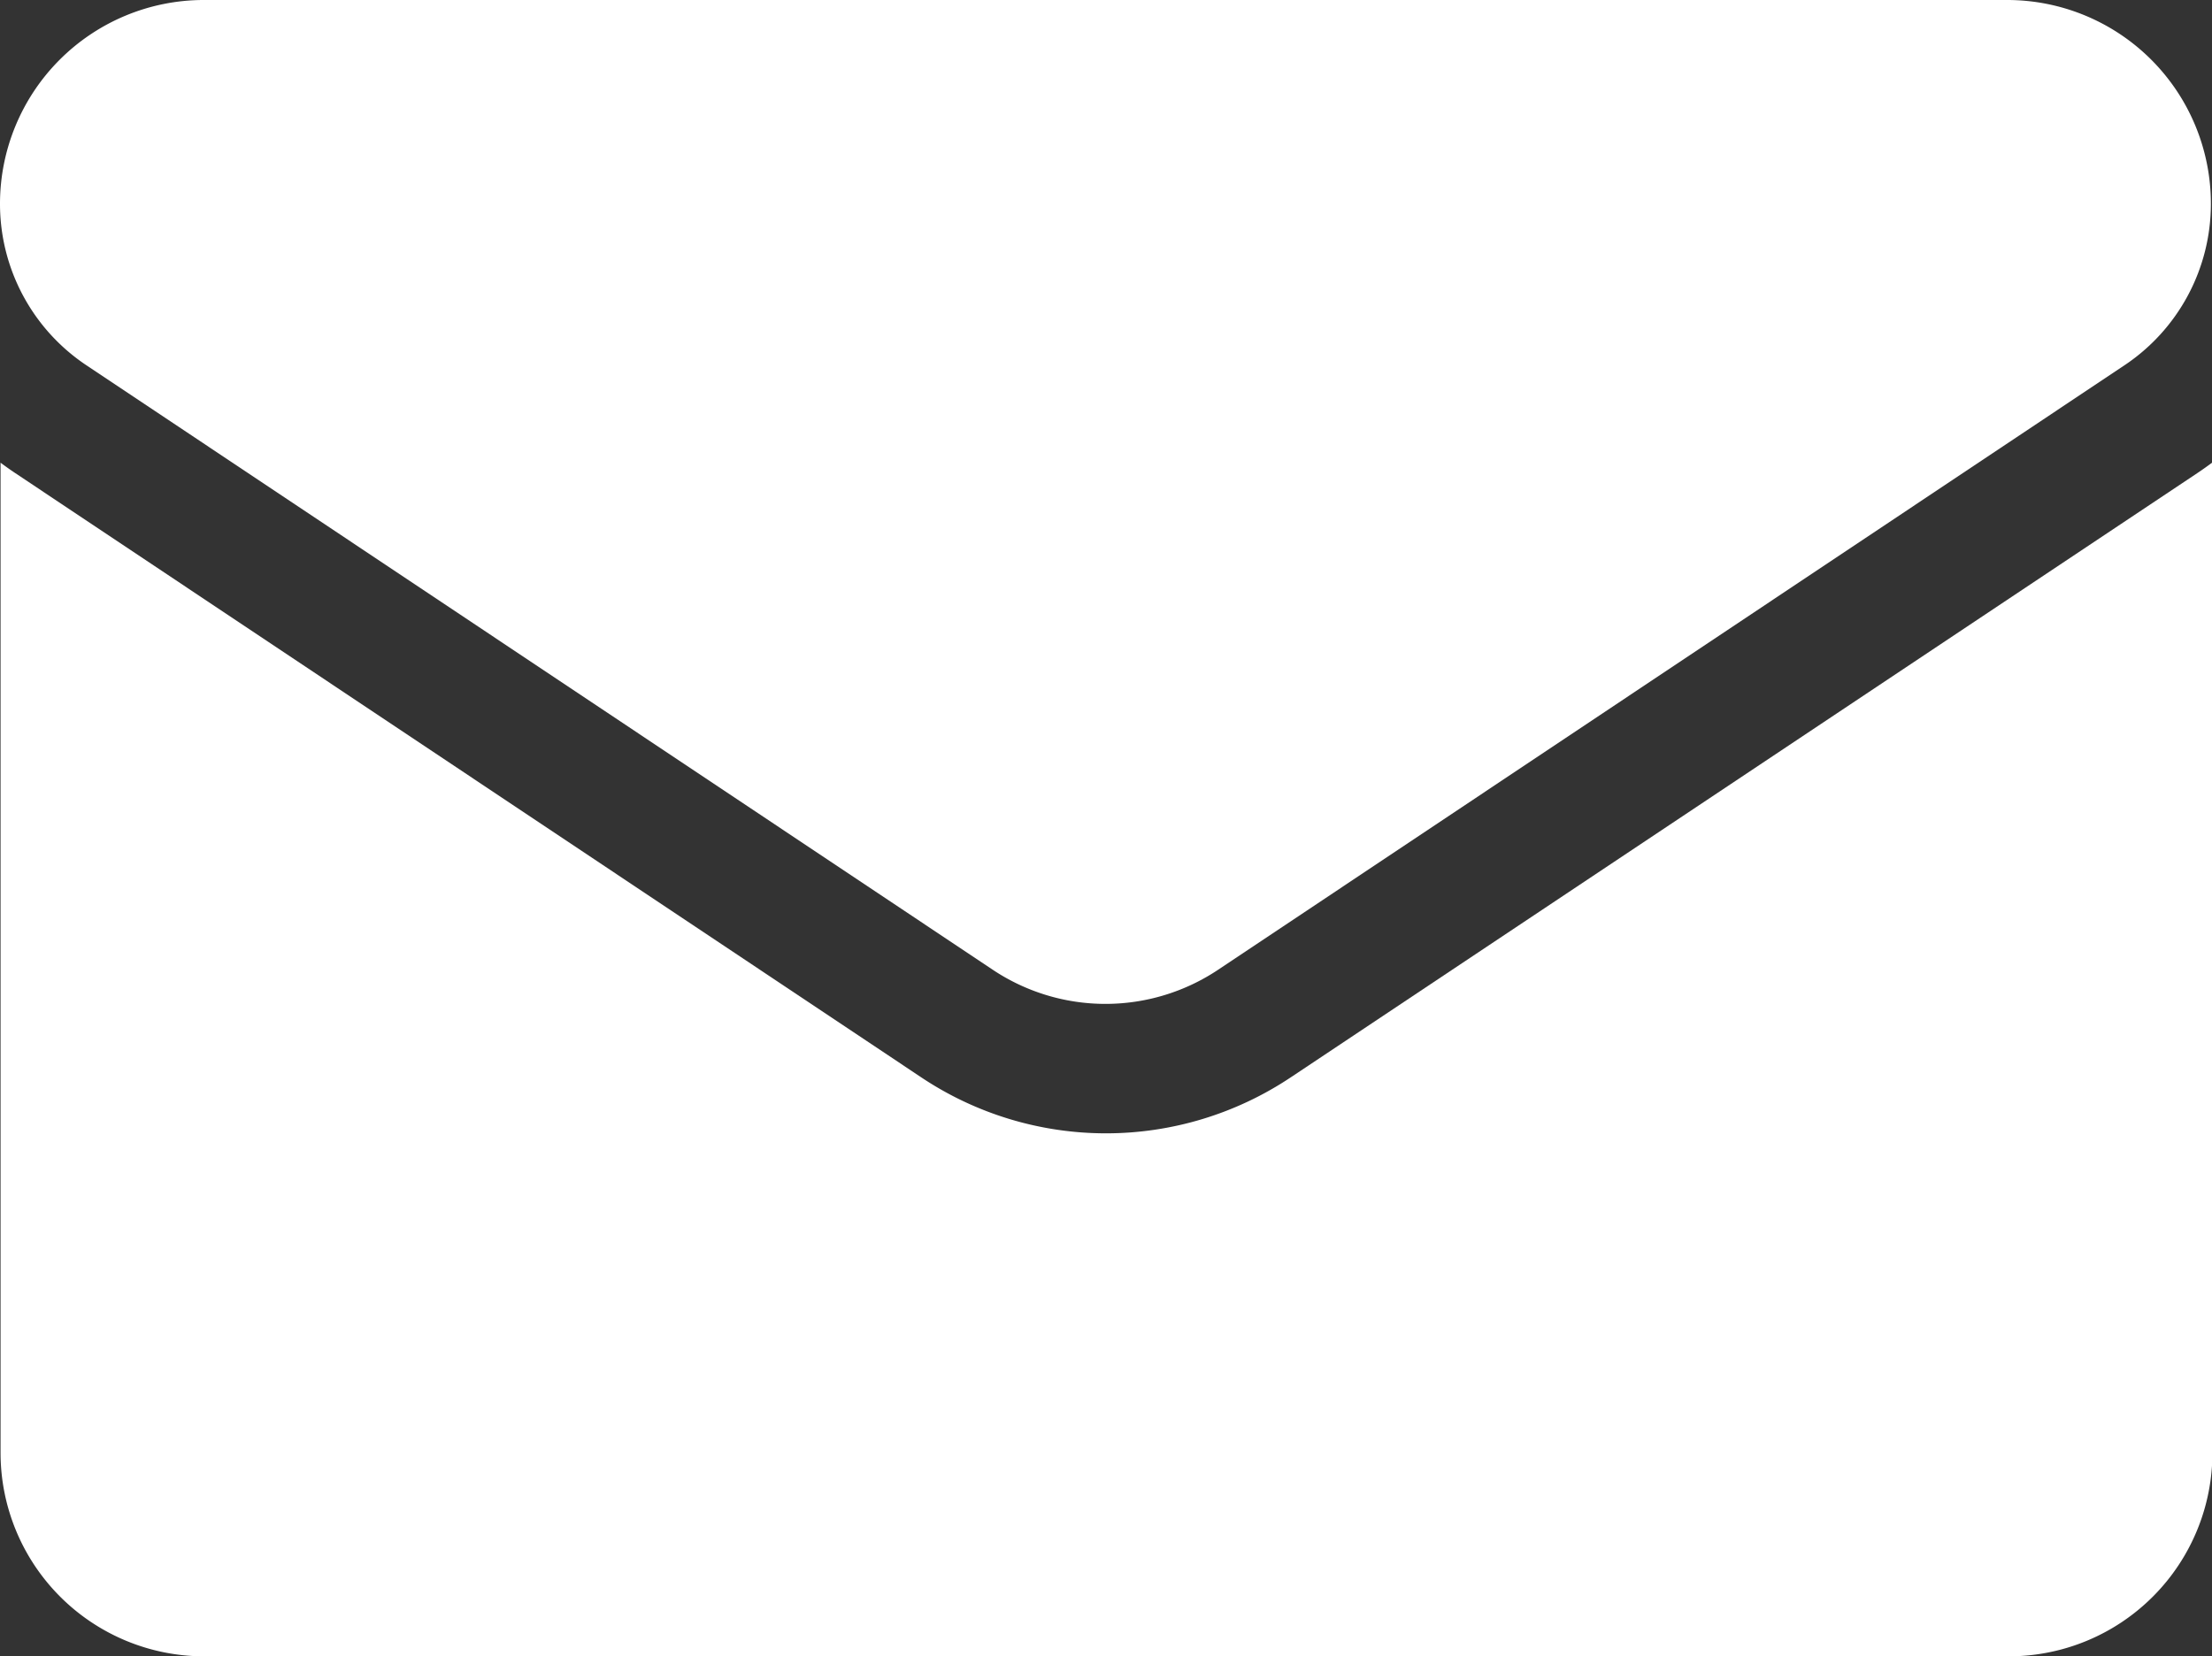
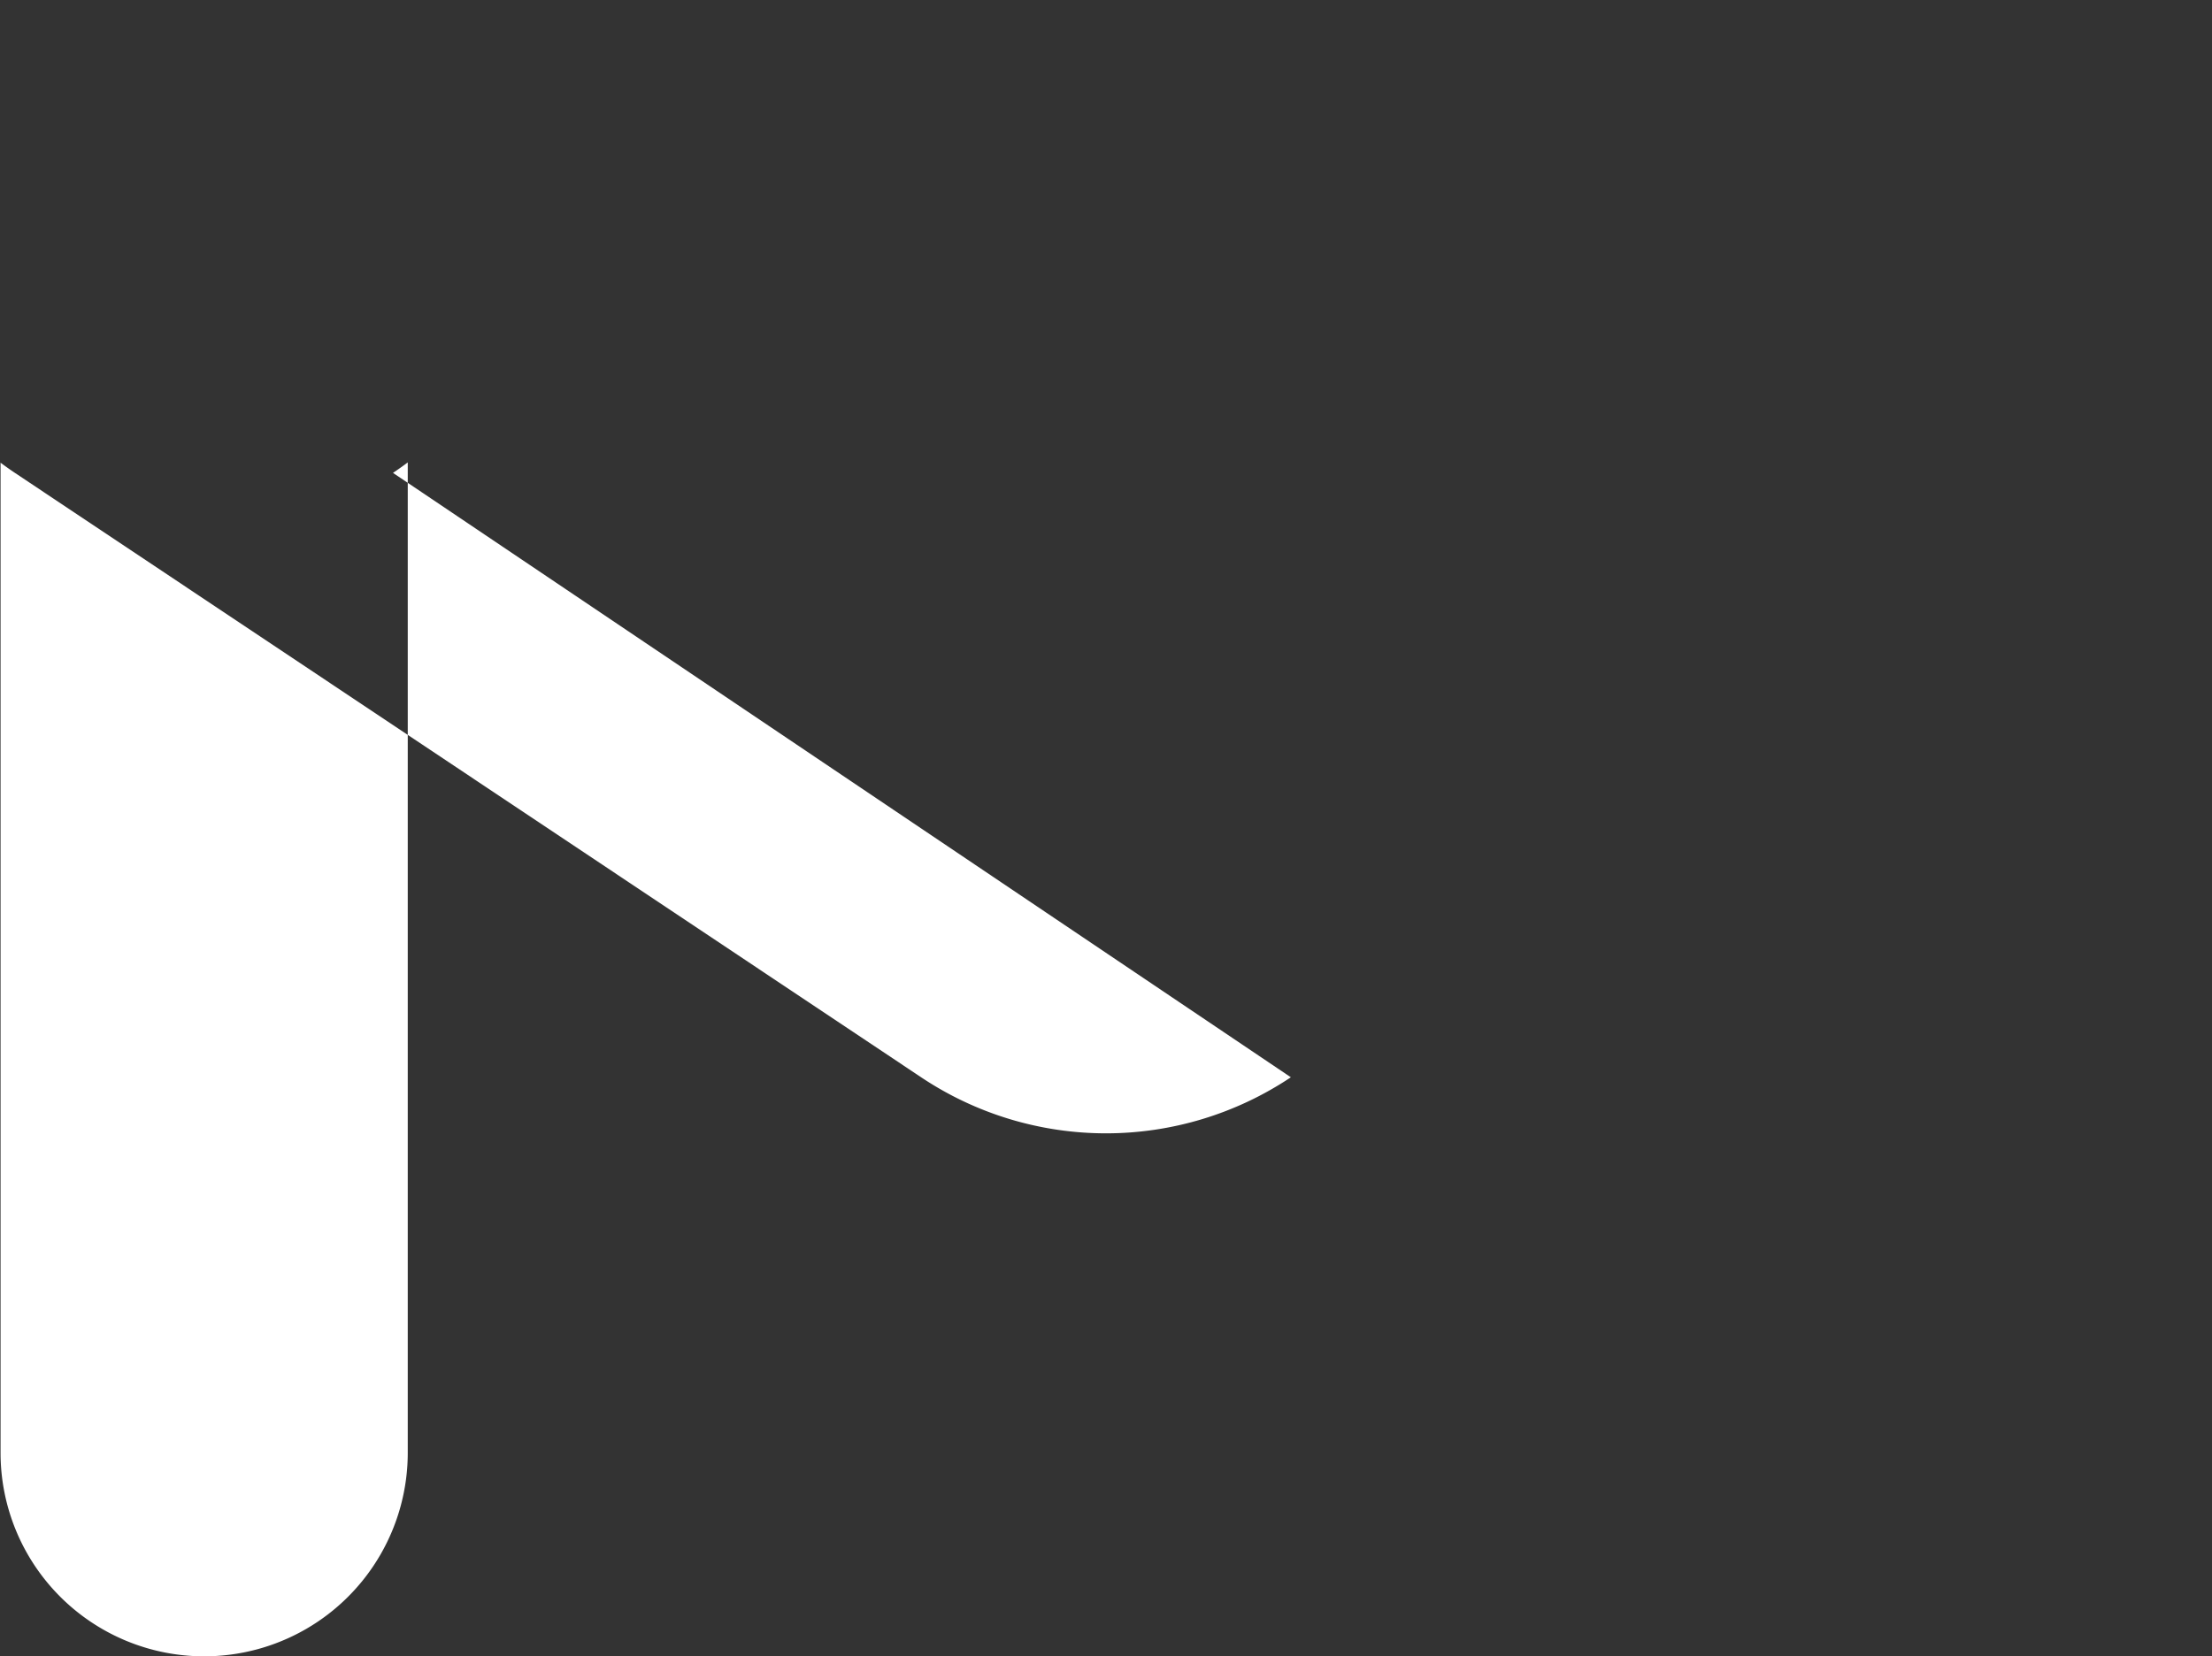
<svg xmlns="http://www.w3.org/2000/svg" width="15.873" height="11.887" viewBox="0 0 15.873 11.887">
  <rect x="0" y="0" width="15.873" height="11.887" fill="#333333" stroke="none" />
  <g transform="translate(-645.332 -5392.71)">
-     <path d="M9.263,175.813a2.388,2.388,0,0,1-2.653,0l-6.5-4.336c-.036-.024-.071-.049-.106-.075v7.106a1.461,1.461,0,0,0,1.461,1.461h12.95a1.461,1.461,0,0,0,1.461-1.461V171.4c-.035.026-.07.051-.106.075Z" transform="translate(645.332 5224.629)" fill="#fff" />
-     <path d="M.622,66.889l6.5,4.336a1.457,1.457,0,0,0,1.621,0l6.5-4.336a1.393,1.393,0,0,0,.622-1.162,1.462,1.462,0,0,0-1.461-1.461H1.461A1.463,1.463,0,0,0,0,65.728a1.392,1.392,0,0,0,.622,1.161Z" transform="translate(645.332 5328.444)" fill="#fff" />
+     <path d="M9.263,175.813a2.388,2.388,0,0,1-2.653,0l-6.5-4.336c-.036-.024-.071-.049-.106-.075v7.106a1.461,1.461,0,0,0,1.461,1.461a1.461,1.461,0,0,0,1.461-1.461V171.4c-.035.026-.07.051-.106.075Z" transform="translate(645.332 5224.629)" fill="#fff" />
  </g>
</svg>